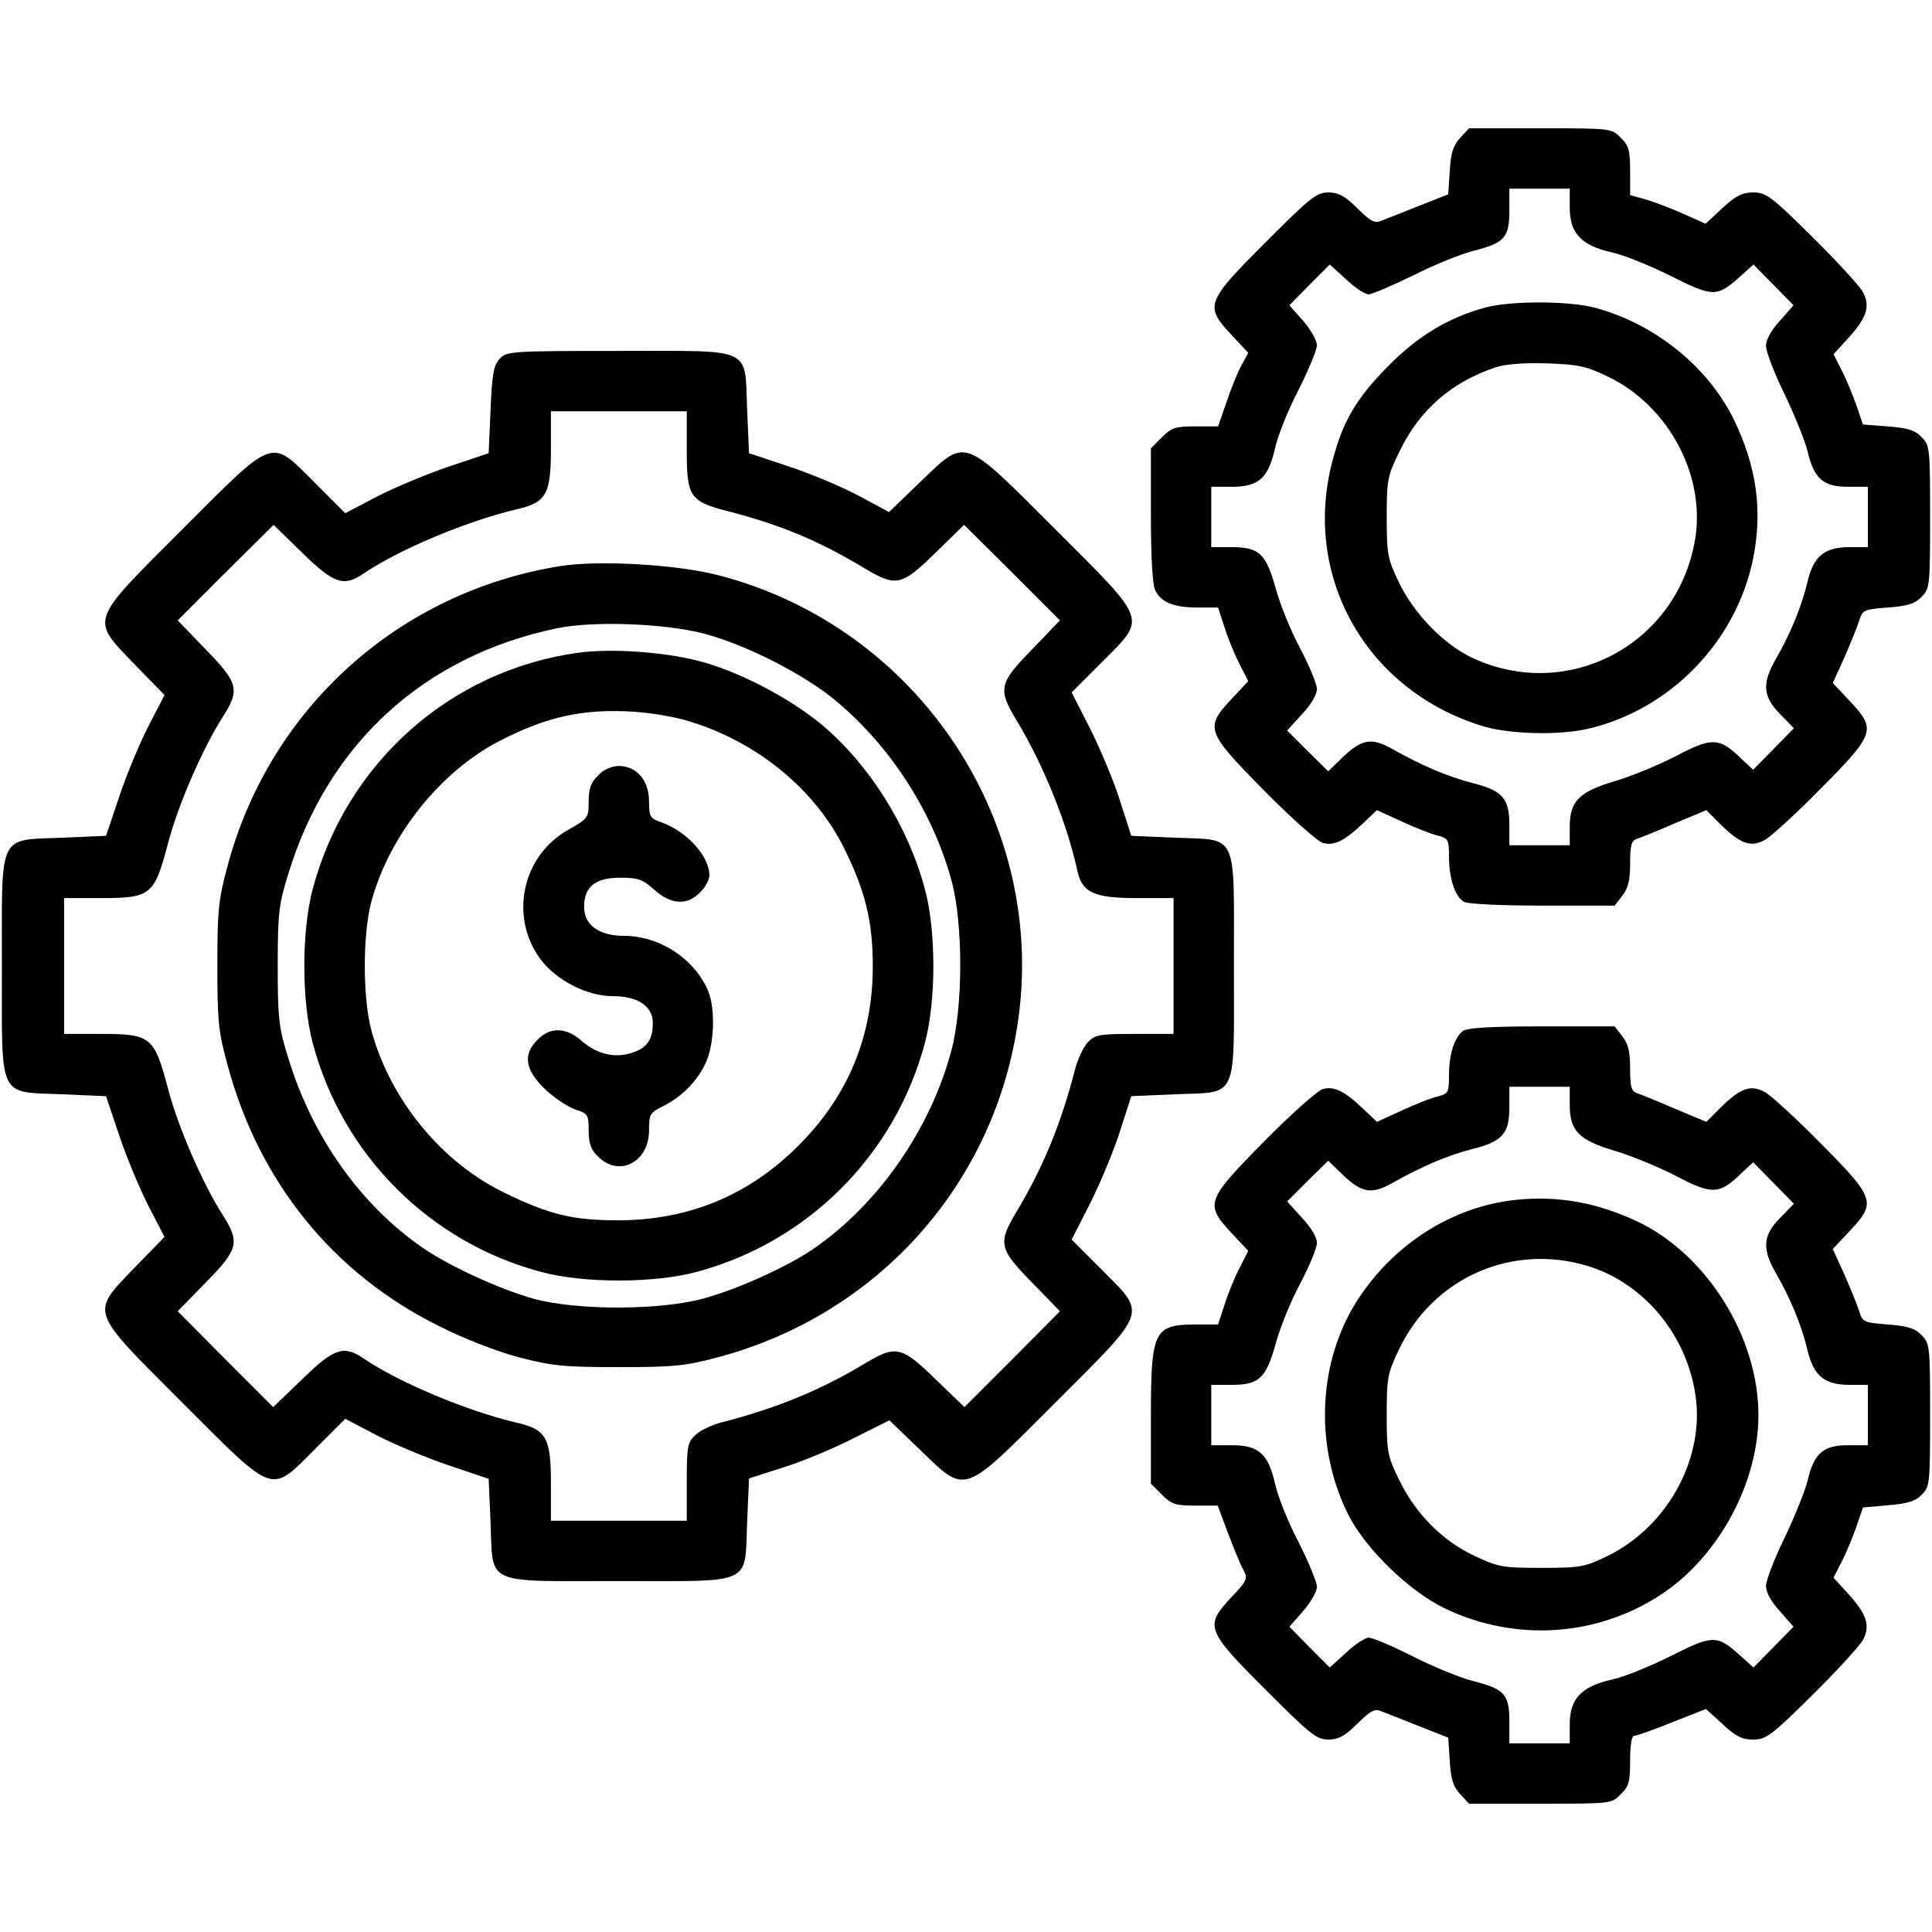
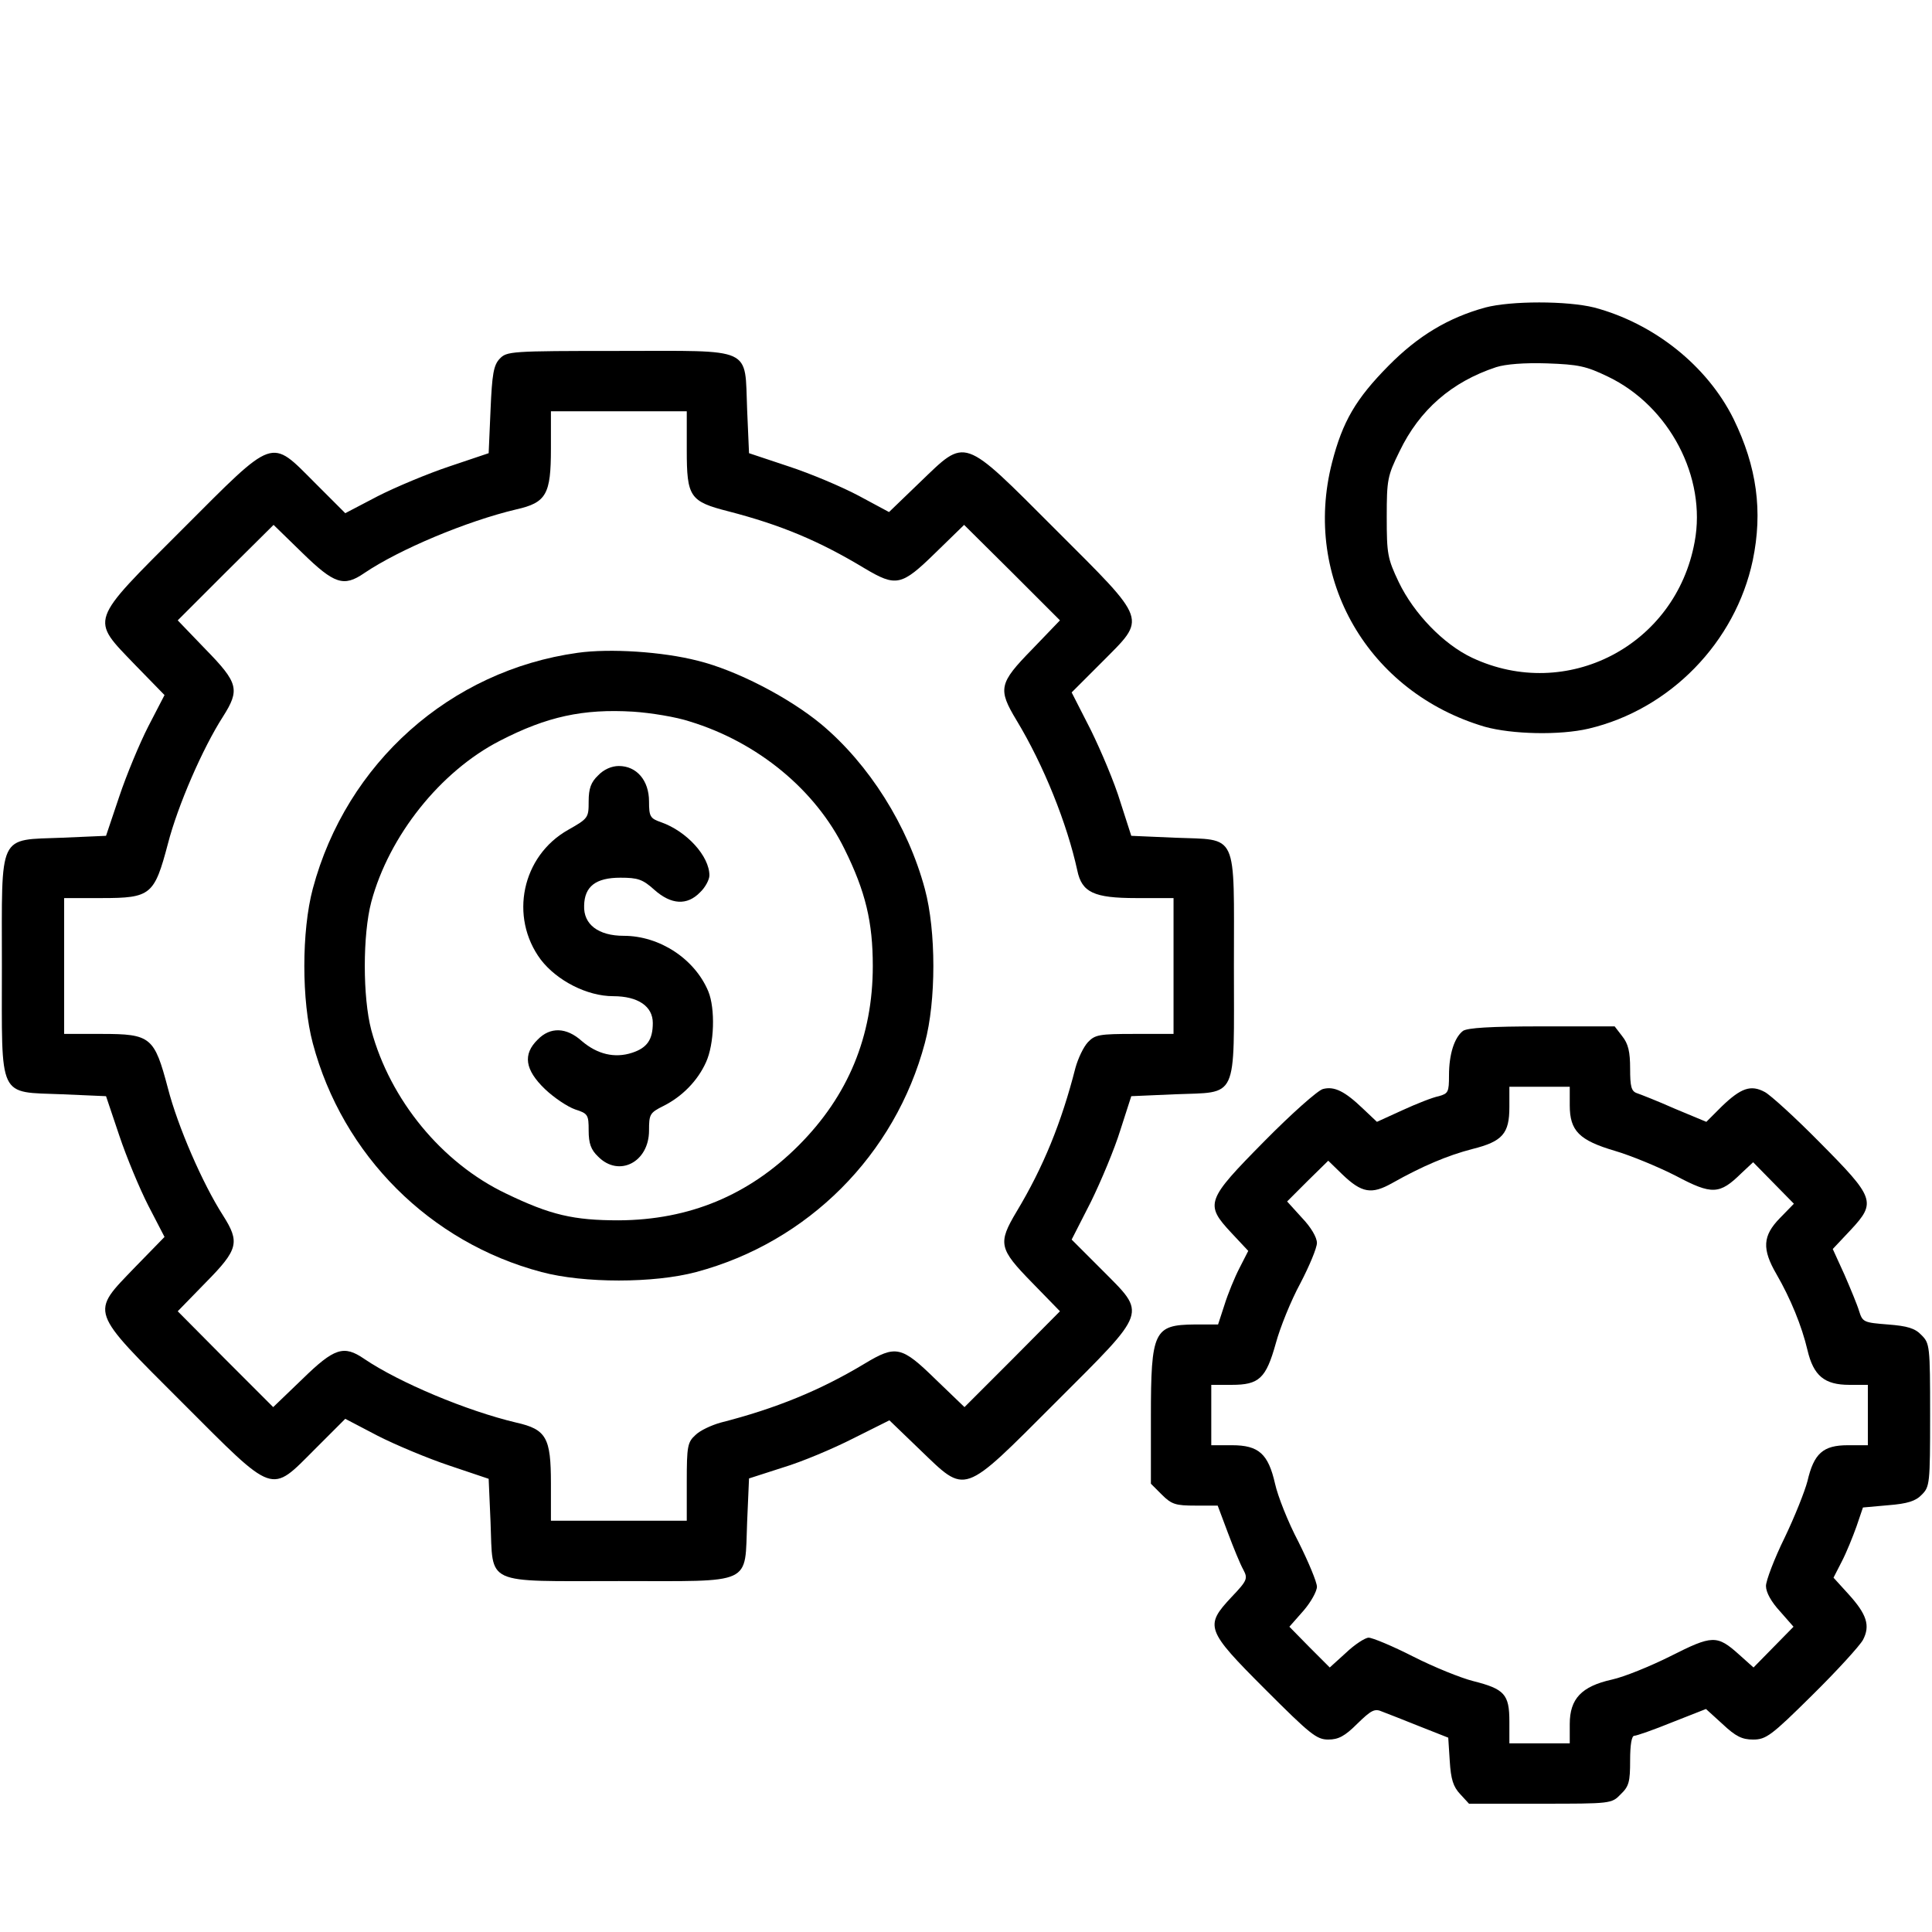
<svg xmlns="http://www.w3.org/2000/svg" version="1.0" width="512pt" height="512pt" viewBox="0 0 512 512" preserveAspectRatio="xMidYMid meet">
  <g transform="translate(0,512) scale(0.1,-0.1)" fill="#000000" stroke="none">
-     <path d="M3870 4755 c-19 -20 -25 -40 -28 -88 l-4 -62 -76 -30 c-42 -17 -86 -34 -99 -39 -20 -9 -29 -4 -66 32 -33 33 -50 42 -77 42 -31 0 -48 -14 -167 -133 -158 -158 -161 -168 -89 -245 l44 -47 -19 -35 c-10 -19 -28 -63 -39 -97 l-22 -63 -60 0 c-53 0 -63 -3 -89 -29 l-29 -29 0 -176 c0 -107 4 -185 11 -199 15 -33 49 -47 113 -47 l54 0 17 -52 c9 -29 27 -73 40 -98 l23 -45 -44 -47 c-72 -77 -68 -87 87 -244 72 -73 142 -135 155 -138 30 -8 58 6 106 52 l37 35 68 -31 c37 -17 80 -34 96 -37 25 -7 27 -11 27 -55 0 -58 16 -107 40 -120 10 -6 104 -10 209 -10 l190 0 20 26 c16 20 21 41 21 86 0 47 3 60 18 65 9 3 55 21 100 41 l84 35 41 -41 c51 -49 77 -58 114 -38 15 8 81 68 145 133 146 147 151 159 83 232 l-48 51 31 68 c16 37 34 81 39 97 9 29 13 30 76 35 52 4 72 10 89 28 22 22 23 28 23 212 0 184 -1 190 -23 212 -17 18 -37 24 -89 28 l-66 5 -17 50 c-10 28 -27 70 -39 93 l-22 43 40 44 c48 53 58 83 38 121 -9 16 -69 82 -135 147 -108 107 -122 117 -156 117 -29 0 -46 -9 -81 -41 l-45 -42 -58 26 c-31 14 -76 31 -99 38 l-43 12 0 64 c0 55 -4 68 -25 88 -24 25 -26 25 -213 25 l-189 0 -23 -25z m290 -186 c0 -67 31 -100 112 -118 32 -7 101 -35 155 -62 111 -56 123 -57 182 -4 l38 34 53 -54 53 -54 -36 -41 c-23 -25 -37 -50 -37 -67 0 -14 22 -72 49 -127 27 -56 54 -123 61 -151 17 -73 41 -95 107 -95 l53 0 0 -80 0 -80 -49 0 c-66 0 -95 -24 -111 -92 -15 -64 -45 -137 -82 -201 -39 -67 -37 -102 9 -149 l37 -38 -54 -55 -54 -55 -31 29 c-58 57 -78 58 -174 7 -47 -24 -120 -54 -161 -66 -95 -28 -120 -53 -120 -121 l0 -49 -80 0 -80 0 0 54 c0 70 -18 91 -98 111 -66 17 -134 46 -212 90 -55 31 -81 27 -133 -23 l-37 -36 -55 54 -54 54 39 43 c24 25 40 52 40 67 0 13 -20 61 -44 107 -25 46 -54 118 -65 159 -26 93 -44 110 -117 110 l-54 0 0 80 0 80 55 0 c71 0 96 23 114 102 7 32 34 101 62 154 27 54 49 107 49 119 0 12 -16 41 -36 64 l-37 42 53 54 54 54 43 -39 c23 -22 50 -40 60 -40 9 0 62 23 118 50 55 28 127 57 159 65 83 21 96 35 96 107 l0 58 80 0 80 0 0 -51z" />
    <path d="M3936 4305 c-98 -27 -178 -75 -256 -154 -87 -88 -122 -148 -150 -257 -79 -308 96 -609 405 -700 72 -20 198 -23 275 -5 216 51 389 229 435 446 27 130 11 248 -51 375 -70 141 -211 253 -369 295 -72 18 -221 18 -289 0z m325 -183 c163 -78 262 -267 230 -438 -50 -275 -339 -425 -590 -307 -76 36 -154 117 -194 200 -30 63 -32 75 -32 173 0 99 2 109 34 174 53 110 138 184 256 223 25 8 75 12 135 10 83 -3 103 -7 161 -35z" />
    <path d="M1324 4169 c-16 -17 -20 -41 -24 -135 l-5 -115 -104 -35 c-57 -19 -143 -55 -190 -79 l-86 -45 -80 80 c-120 120 -104 125 -352 -123 -249 -249 -244 -235 -125 -359 l78 -80 -43 -83 c-23 -45 -58 -129 -77 -186 l-35 -104 -115 -5 c-173 -7 -161 17 -161 -340 0 -357 -12 -333 161 -340 l115 -5 35 -104 c19 -57 54 -141 77 -186 l43 -83 -78 -80 c-119 -124 -124 -110 125 -359 248 -248 232 -243 352 -123 l80 80 86 -45 c47 -24 133 -60 190 -79 l104 -35 5 -115 c7 -169 -21 -156 340 -156 361 0 333 -13 340 157 l5 115 90 29 c50 15 133 50 186 77 l96 48 81 -78 c124 -119 110 -124 359 125 248 248 242 232 123 352 l-80 80 51 100 c27 55 63 141 78 190 l29 90 115 5 c170 7 157 -21 157 340 0 361 13 333 -157 340 l-115 5 -29 90 c-15 50 -51 135 -78 190 l-51 100 80 80 c119 120 125 104 -123 352 -249 249 -235 244 -359 125 l-82 -79 -80 43 c-45 24 -128 59 -186 78 l-105 35 -5 115 c-7 169 21 156 -340 156 -289 0 -297 -1 -316 -21z m496 -242 c0 -124 8 -136 110 -162 139 -36 240 -78 361 -151 84 -50 98 -47 188 41 l76 74 127 -126 127 -127 -74 -77 c-88 -90 -91 -105 -41 -188 72 -119 134 -274 161 -398 12 -58 44 -73 156 -73 l99 0 0 -180 0 -180 -103 0 c-94 0 -105 -2 -124 -22 -12 -13 -26 -43 -33 -68 -37 -145 -85 -263 -156 -381 -50 -84 -47 -98 41 -188 l74 -76 -126 -127 -127 -127 -77 74 c-90 88 -105 91 -188 41 -118 -71 -236 -119 -381 -156 -25 -7 -55 -21 -67 -33 -21 -19 -23 -30 -23 -124 l0 -103 -180 0 -180 0 0 99 c0 121 -12 143 -92 161 -131 31 -310 106 -403 169 -54 37 -79 29 -164 -54 l-77 -74 -127 127 -126 127 74 76 c87 88 91 107 46 178 -54 84 -120 236 -146 337 -36 136 -45 144 -176 144 l-99 0 0 180 0 180 99 0 c131 0 140 8 176 144 26 101 92 253 146 337 45 71 41 89 -46 178 l-74 77 127 127 127 126 76 -74 c85 -83 110 -91 164 -54 93 63 272 138 403 169 80 18 92 40 92 161 l0 99 180 0 180 0 0 -103z" />
-     <path d="M1486 3620 c-428 -68 -771 -376 -883 -795 -24 -89 -27 -118 -27 -265 0 -146 3 -176 27 -262 83 -310 280 -554 562 -693 63 -32 153 -67 210 -82 89 -23 118 -26 265 -26 146 0 176 3 262 26 418 111 725 449 793 872 88 539 -259 1064 -793 1201 -109 28 -313 40 -416 24z m379 -179 c111 -29 266 -108 350 -178 147 -123 258 -297 307 -478 31 -115 30 -336 -1 -450 -56 -209 -194 -407 -366 -525 -69 -47 -201 -107 -290 -131 -116 -32 -336 -32 -450 -1 -90 25 -221 85 -293 134 -165 113 -294 294 -358 504 -25 80 -28 104 -28 244 0 140 3 164 28 244 105 345 360 578 712 651 96 20 285 13 389 -14z" />
    <path d="M1531 3390 c-338 -47 -613 -292 -702 -625 -30 -112 -30 -298 0 -410 79 -297 311 -528 606 -606 112 -30 298 -30 410 0 296 79 527 310 606 607 30 111 30 297 0 408 -45 168 -148 331 -275 437 -86 71 -225 143 -327 168 -93 24 -233 33 -318 21z m297 -182 c180 -55 333 -181 410 -338 56 -113 75 -194 75 -310 0 -186 -65 -344 -197 -476 -132 -132 -290 -197 -476 -198 -120 0 -181 14 -299 71 -170 81 -307 248 -357 433 -23 87 -23 253 0 340 47 175 183 346 341 427 124 64 220 85 353 77 46 -3 114 -14 150 -26z" />
    <path d="M1585 3065 c-19 -18 -25 -35 -25 -69 0 -43 -1 -45 -54 -75 -123 -69 -157 -231 -73 -344 43 -56 123 -97 192 -97 66 0 105 -27 105 -71 0 -44 -15 -66 -55 -79 -46 -15 -92 -4 -133 31 -41 37 -84 38 -117 4 -40 -39 -34 -80 19 -131 24 -23 60 -47 80 -54 34 -11 36 -14 36 -56 0 -34 6 -51 25 -69 55 -56 135 -15 135 69 0 43 2 47 38 65 50 25 91 67 113 116 22 48 25 142 6 188 -36 86 -129 147 -224 147 -67 0 -107 30 -105 80 1 51 31 74 96 74 46 0 59 -4 90 -32 45 -40 87 -42 121 -7 14 13 25 34 25 45 0 51 -60 117 -128 141 -29 10 -32 15 -32 55 0 56 -33 94 -80 94 -19 0 -40 -9 -55 -25z" />
    <path d="M3877 2388 c-23 -18 -37 -62 -37 -118 0 -44 -2 -48 -27 -55 -16 -3 -59 -20 -96 -37 l-68 -31 -37 35 c-48 46 -76 60 -106 52 -13 -3 -83 -65 -155 -138 -155 -157 -159 -167 -87 -244 l44 -47 -23 -45 c-13 -25 -31 -69 -40 -98 l-17 -52 -62 0 c-108 -1 -116 -17 -116 -245 l0 -177 29 -29 c26 -26 37 -29 89 -29 l59 0 27 -72 c15 -40 33 -84 41 -98 12 -23 11 -28 -31 -72 -72 -77 -69 -87 89 -245 119 -119 136 -133 167 -133 27 0 44 9 77 42 37 36 46 41 66 32 13 -5 57 -22 99 -39 l76 -30 4 -62 c3 -48 9 -68 28 -88 l23 -25 189 0 c187 0 189 0 213 25 22 21 25 33 25 90 0 41 4 65 11 65 6 0 52 16 101 36 l89 35 44 -40 c35 -33 52 -41 81 -41 34 0 48 10 156 117 66 65 126 131 135 147 20 38 10 68 -38 121 l-40 44 22 43 c12 23 29 65 39 93 l17 50 67 6 c51 4 73 11 89 28 21 21 22 29 22 211 0 184 -1 190 -23 212 -17 18 -37 24 -89 28 -63 5 -67 6 -76 35 -5 17 -23 60 -39 97 l-31 68 48 51 c68 73 63 85 -83 232 -64 65 -130 125 -145 133 -37 20 -63 11 -114 -38 l-41 -41 -84 35 c-45 20 -91 38 -100 41 -15 5 -18 18 -18 65 0 45 -5 66 -21 86 l-20 26 -193 0 c-138 0 -197 -4 -209 -12z m283 -197 c0 -68 25 -93 120 -121 41 -12 114 -42 161 -66 96 -51 116 -50 174 7 l31 29 54 -55 54 -55 -37 -38 c-46 -47 -48 -82 -9 -149 37 -64 67 -137 82 -201 16 -68 45 -92 111 -92 l49 0 0 -80 0 -80 -53 0 c-66 0 -90 -22 -107 -95 -7 -27 -34 -95 -61 -151 -27 -55 -49 -113 -49 -127 0 -17 14 -42 37 -67 l36 -41 -53 -54 -53 -54 -38 34 c-59 53 -71 52 -182 -4 -54 -27 -123 -55 -155 -62 -81 -18 -112 -51 -112 -118 l0 -51 -80 0 -80 0 0 58 c0 72 -13 86 -96 107 -32 8 -104 37 -159 65 -55 28 -108 50 -118 50 -9 0 -37 -18 -60 -40 l-43 -39 -54 54 -53 54 37 42 c20 23 36 52 36 64 0 12 -22 65 -49 119 -28 53 -55 122 -62 154 -18 79 -43 102 -114 102 l-55 0 0 80 0 80 54 0 c73 0 91 17 117 110 11 41 40 113 65 159 24 46 44 94 44 107 0 15 -16 42 -40 67 l-39 43 54 54 55 54 37 -36 c52 -50 78 -54 133 -23 78 44 146 73 212 90 80 20 98 41 98 111 l0 54 80 0 80 0 0 -49z" />
-     <path d="M4015 1940 c-166 -18 -320 -116 -416 -263 -106 -163 -117 -387 -27 -569 46 -92 162 -205 258 -251 189 -90 408 -74 579 42 148 101 251 293 251 471 0 207 -137 426 -321 513 -109 51 -212 69 -324 57z m196 -176 c142 -45 252 -173 280 -328 32 -171 -67 -359 -230 -439 -62 -30 -72 -32 -176 -32 -103 0 -114 2 -178 32 -85 40 -156 112 -199 201 -31 63 -33 74 -33 172 0 98 2 110 32 173 91 192 302 284 504 221z" />
  </g>
</svg>